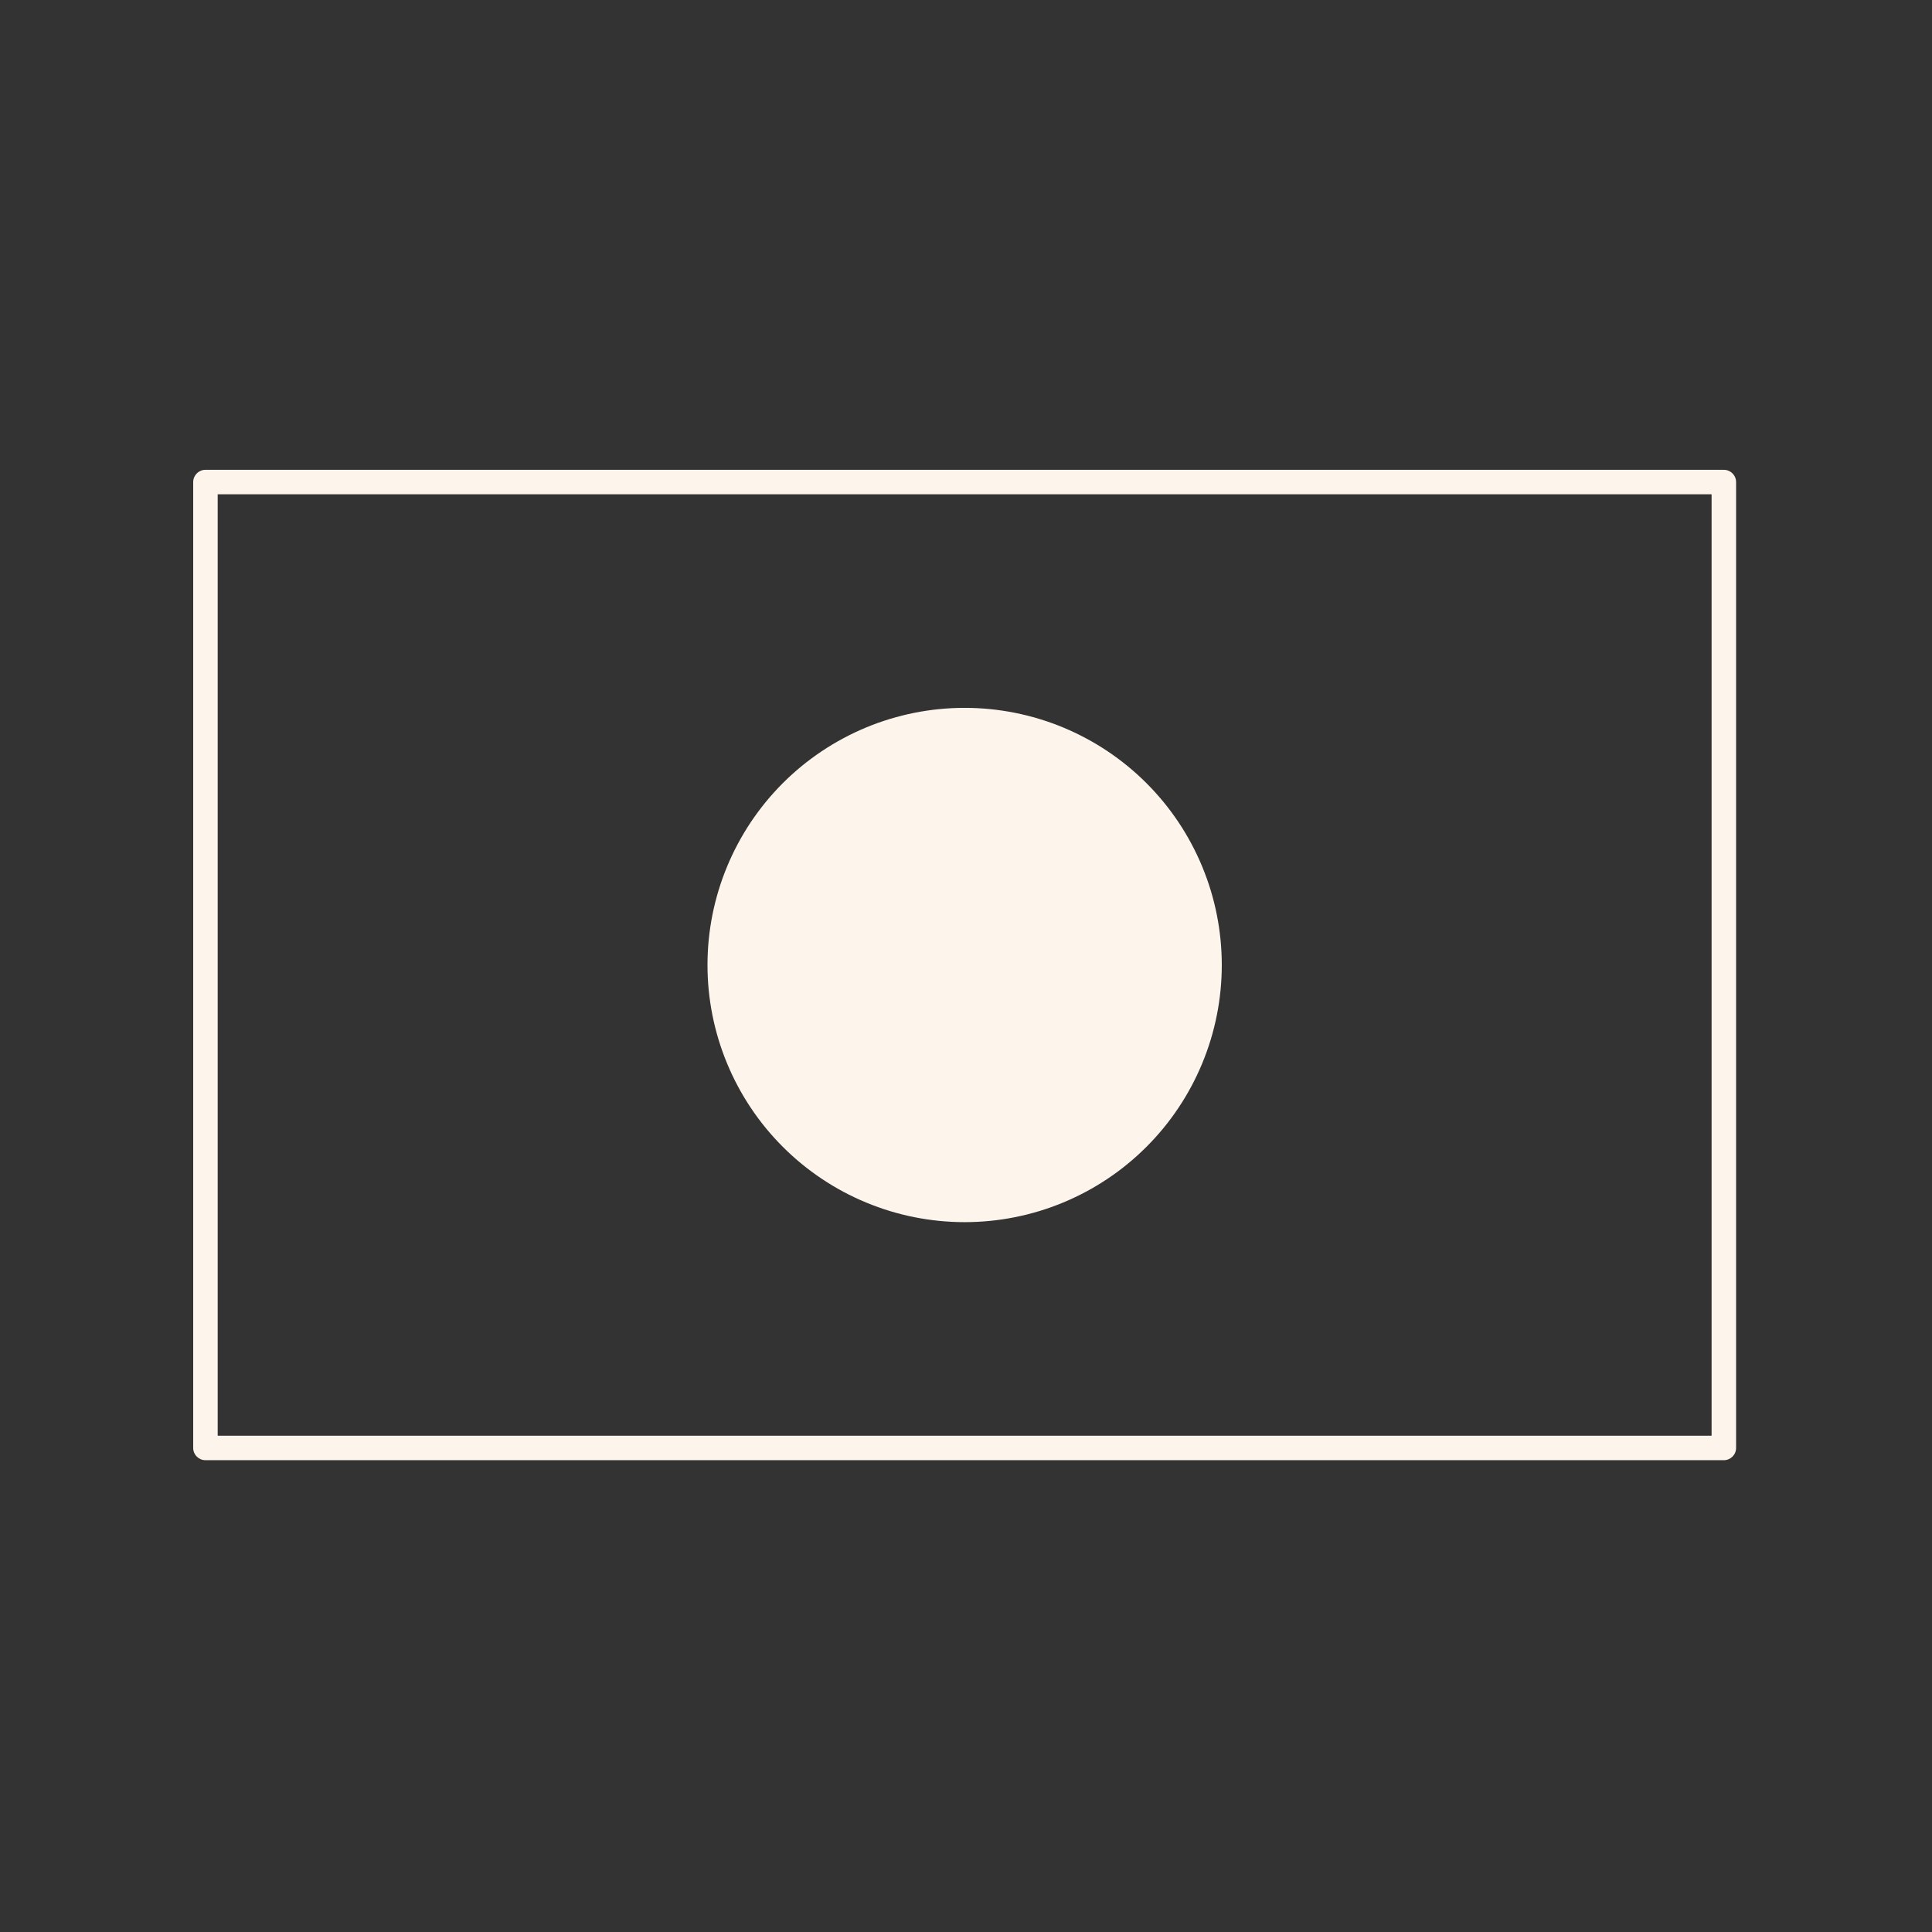
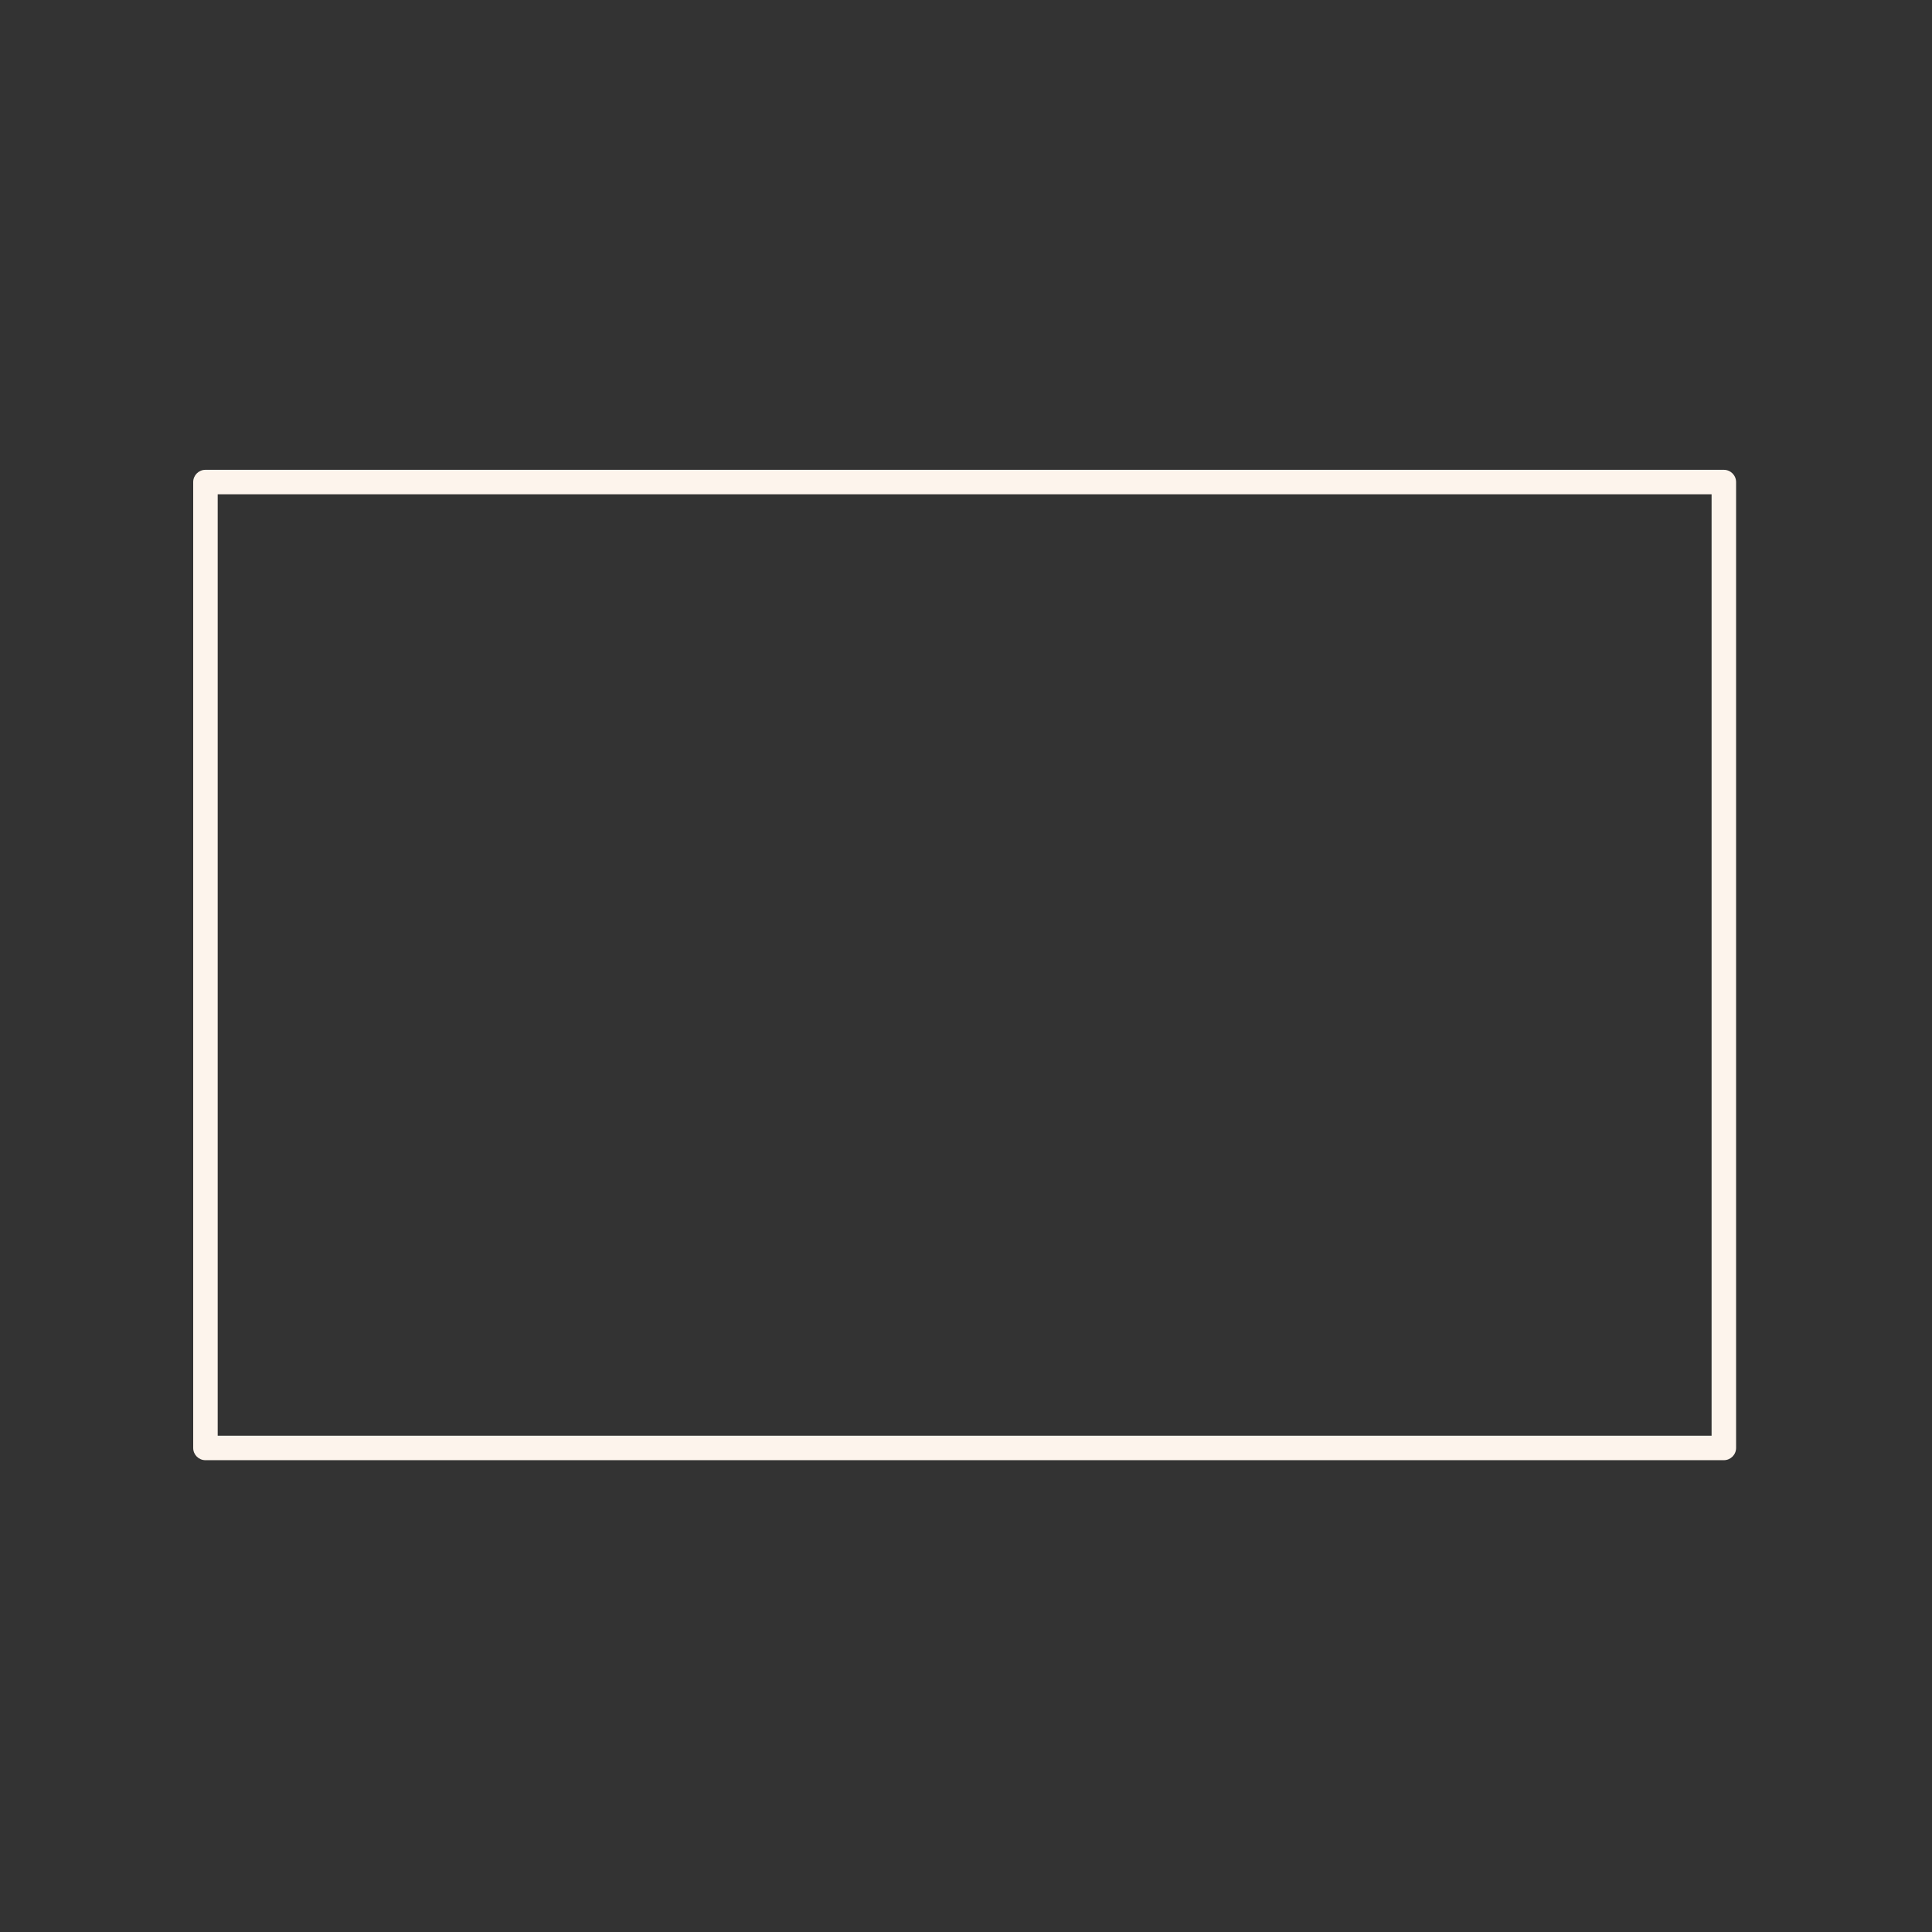
<svg xmlns="http://www.w3.org/2000/svg" version="1.2" preserveAspectRatio="xMidYMid meet" height="500" viewBox="0 0 375 375" zoomAndPan="magnify" width="500">
  <rect x="0" y="0" width="375" height="375" fill="#333333" stroke="none" />
  <defs>
    <clipPath id="edf84302b1">
      <path d="M 37.5 91 L 337 91 L 337 283.703 L 37.5 283.703 Z M 37.5 91" />
    </clipPath>
  </defs>
  <g id="1ab75517b4">
-     <path d="M 237.148 187.305 C 237.148 188.941 237.066 190.57 236.906 192.199 C 236.746 193.824 236.508 195.441 236.188 197.043 C 235.871 198.645 235.473 200.23 235 201.793 C 234.523 203.359 233.973 204.895 233.348 206.406 C 232.723 207.918 232.023 209.391 231.254 210.836 C 230.484 212.277 229.645 213.676 228.734 215.035 C 227.828 216.395 226.855 217.707 225.82 218.969 C 224.781 220.234 223.684 221.441 222.527 222.598 C 221.375 223.754 220.164 224.852 218.898 225.887 C 217.637 226.926 216.324 227.898 214.965 228.805 C 213.605 229.715 212.207 230.555 210.766 231.324 C 209.324 232.094 207.848 232.793 206.336 233.418 C 204.828 234.043 203.289 234.594 201.727 235.07 C 200.16 235.543 198.578 235.941 196.973 236.258 C 195.371 236.578 193.754 236.816 192.129 236.977 C 190.5 237.137 188.871 237.219 187.234 237.219 C 185.602 237.219 183.969 237.137 182.344 236.977 C 180.719 236.816 179.102 236.578 177.5 236.258 C 175.895 235.941 174.312 235.543 172.746 235.07 C 171.184 234.594 169.645 234.043 168.137 233.418 C 166.625 232.793 165.148 232.094 163.707 231.324 C 162.266 230.555 160.867 229.715 159.508 228.805 C 158.148 227.898 156.836 226.926 155.57 225.887 C 154.309 224.852 153.098 223.754 151.941 222.598 C 150.785 221.441 149.691 220.234 148.652 218.969 C 147.617 217.707 146.645 216.395 145.734 215.035 C 144.828 213.676 143.988 212.277 143.219 210.836 C 142.445 209.391 141.75 207.918 141.125 206.406 C 140.496 204.895 139.949 203.359 139.473 201.793 C 139 200.23 138.602 198.645 138.281 197.043 C 137.965 195.441 137.723 193.824 137.562 192.199 C 137.402 190.57 137.324 188.941 137.324 187.305 C 137.324 185.672 137.402 184.039 137.562 182.414 C 137.723 180.785 137.965 179.172 138.281 177.57 C 138.602 175.965 139 174.383 139.473 172.816 C 139.949 171.254 140.496 169.715 141.125 168.207 C 141.75 166.695 142.445 165.219 143.219 163.777 C 143.988 162.336 144.828 160.934 145.734 159.574 C 146.645 158.219 147.617 156.906 148.652 155.641 C 149.691 154.379 150.785 153.168 151.941 152.012 C 153.098 150.855 154.309 149.762 155.57 148.723 C 156.836 147.688 158.148 146.715 159.508 145.805 C 160.867 144.898 162.266 144.059 163.707 143.289 C 165.148 142.516 166.625 141.82 168.137 141.191 C 169.645 140.566 171.184 140.016 172.746 139.543 C 174.312 139.07 175.895 138.672 177.5 138.352 C 179.102 138.035 180.719 137.793 182.344 137.633 C 183.969 137.473 185.602 137.395 187.234 137.395 C 188.871 137.395 190.5 137.473 192.129 137.633 C 193.754 137.793 195.371 138.035 196.973 138.352 C 198.578 138.672 200.16 139.07 201.727 139.543 C 203.289 140.016 204.828 140.566 206.336 141.191 C 207.848 141.82 209.324 142.516 210.766 143.289 C 212.207 144.059 213.605 144.898 214.965 145.805 C 216.324 146.715 217.637 147.688 218.898 148.723 C 220.164 149.762 221.375 150.855 222.527 152.012 C 223.684 153.168 224.781 154.379 225.82 155.641 C 226.855 156.906 227.828 158.219 228.734 159.574 C 229.645 160.934 230.484 162.336 231.254 163.777 C 232.023 165.219 232.723 166.695 233.348 168.207 C 233.973 169.715 234.523 171.254 235 172.816 C 235.473 174.383 235.871 175.965 236.188 177.57 C 236.508 179.172 236.746 180.785 236.906 182.414 C 237.066 184.039 237.148 185.672 237.148 187.305 Z M 237.148 187.305" style="stroke:none;fill-rule:nonzero;fill:#fdf4ec;fill-opacity:1;" />
    <g clip-path="url(#edf84302b1)" clip-rule="nonzero">
      <path d="M 334.594 91.191 L 39.875 91.191 C 38.566 91.191 37.5 92.254 37.5 93.566 L 37.5 281.047 C 37.5 282.355 38.566 283.422 39.875 283.422 L 334.594 283.422 C 335.906 283.422 336.973 282.355 336.973 281.047 L 336.973 93.566 C 336.973 92.254 335.906 91.191 334.594 91.191 Z M 332.219 278.668 L 42.254 278.668 L 42.254 95.941 L 332.219 95.941 Z M 332.219 278.668" style="stroke:none;fill-rule:nonzero;fill:#fdf4ec;fill-opacity:1;" />
    </g>
  </g>
</svg>